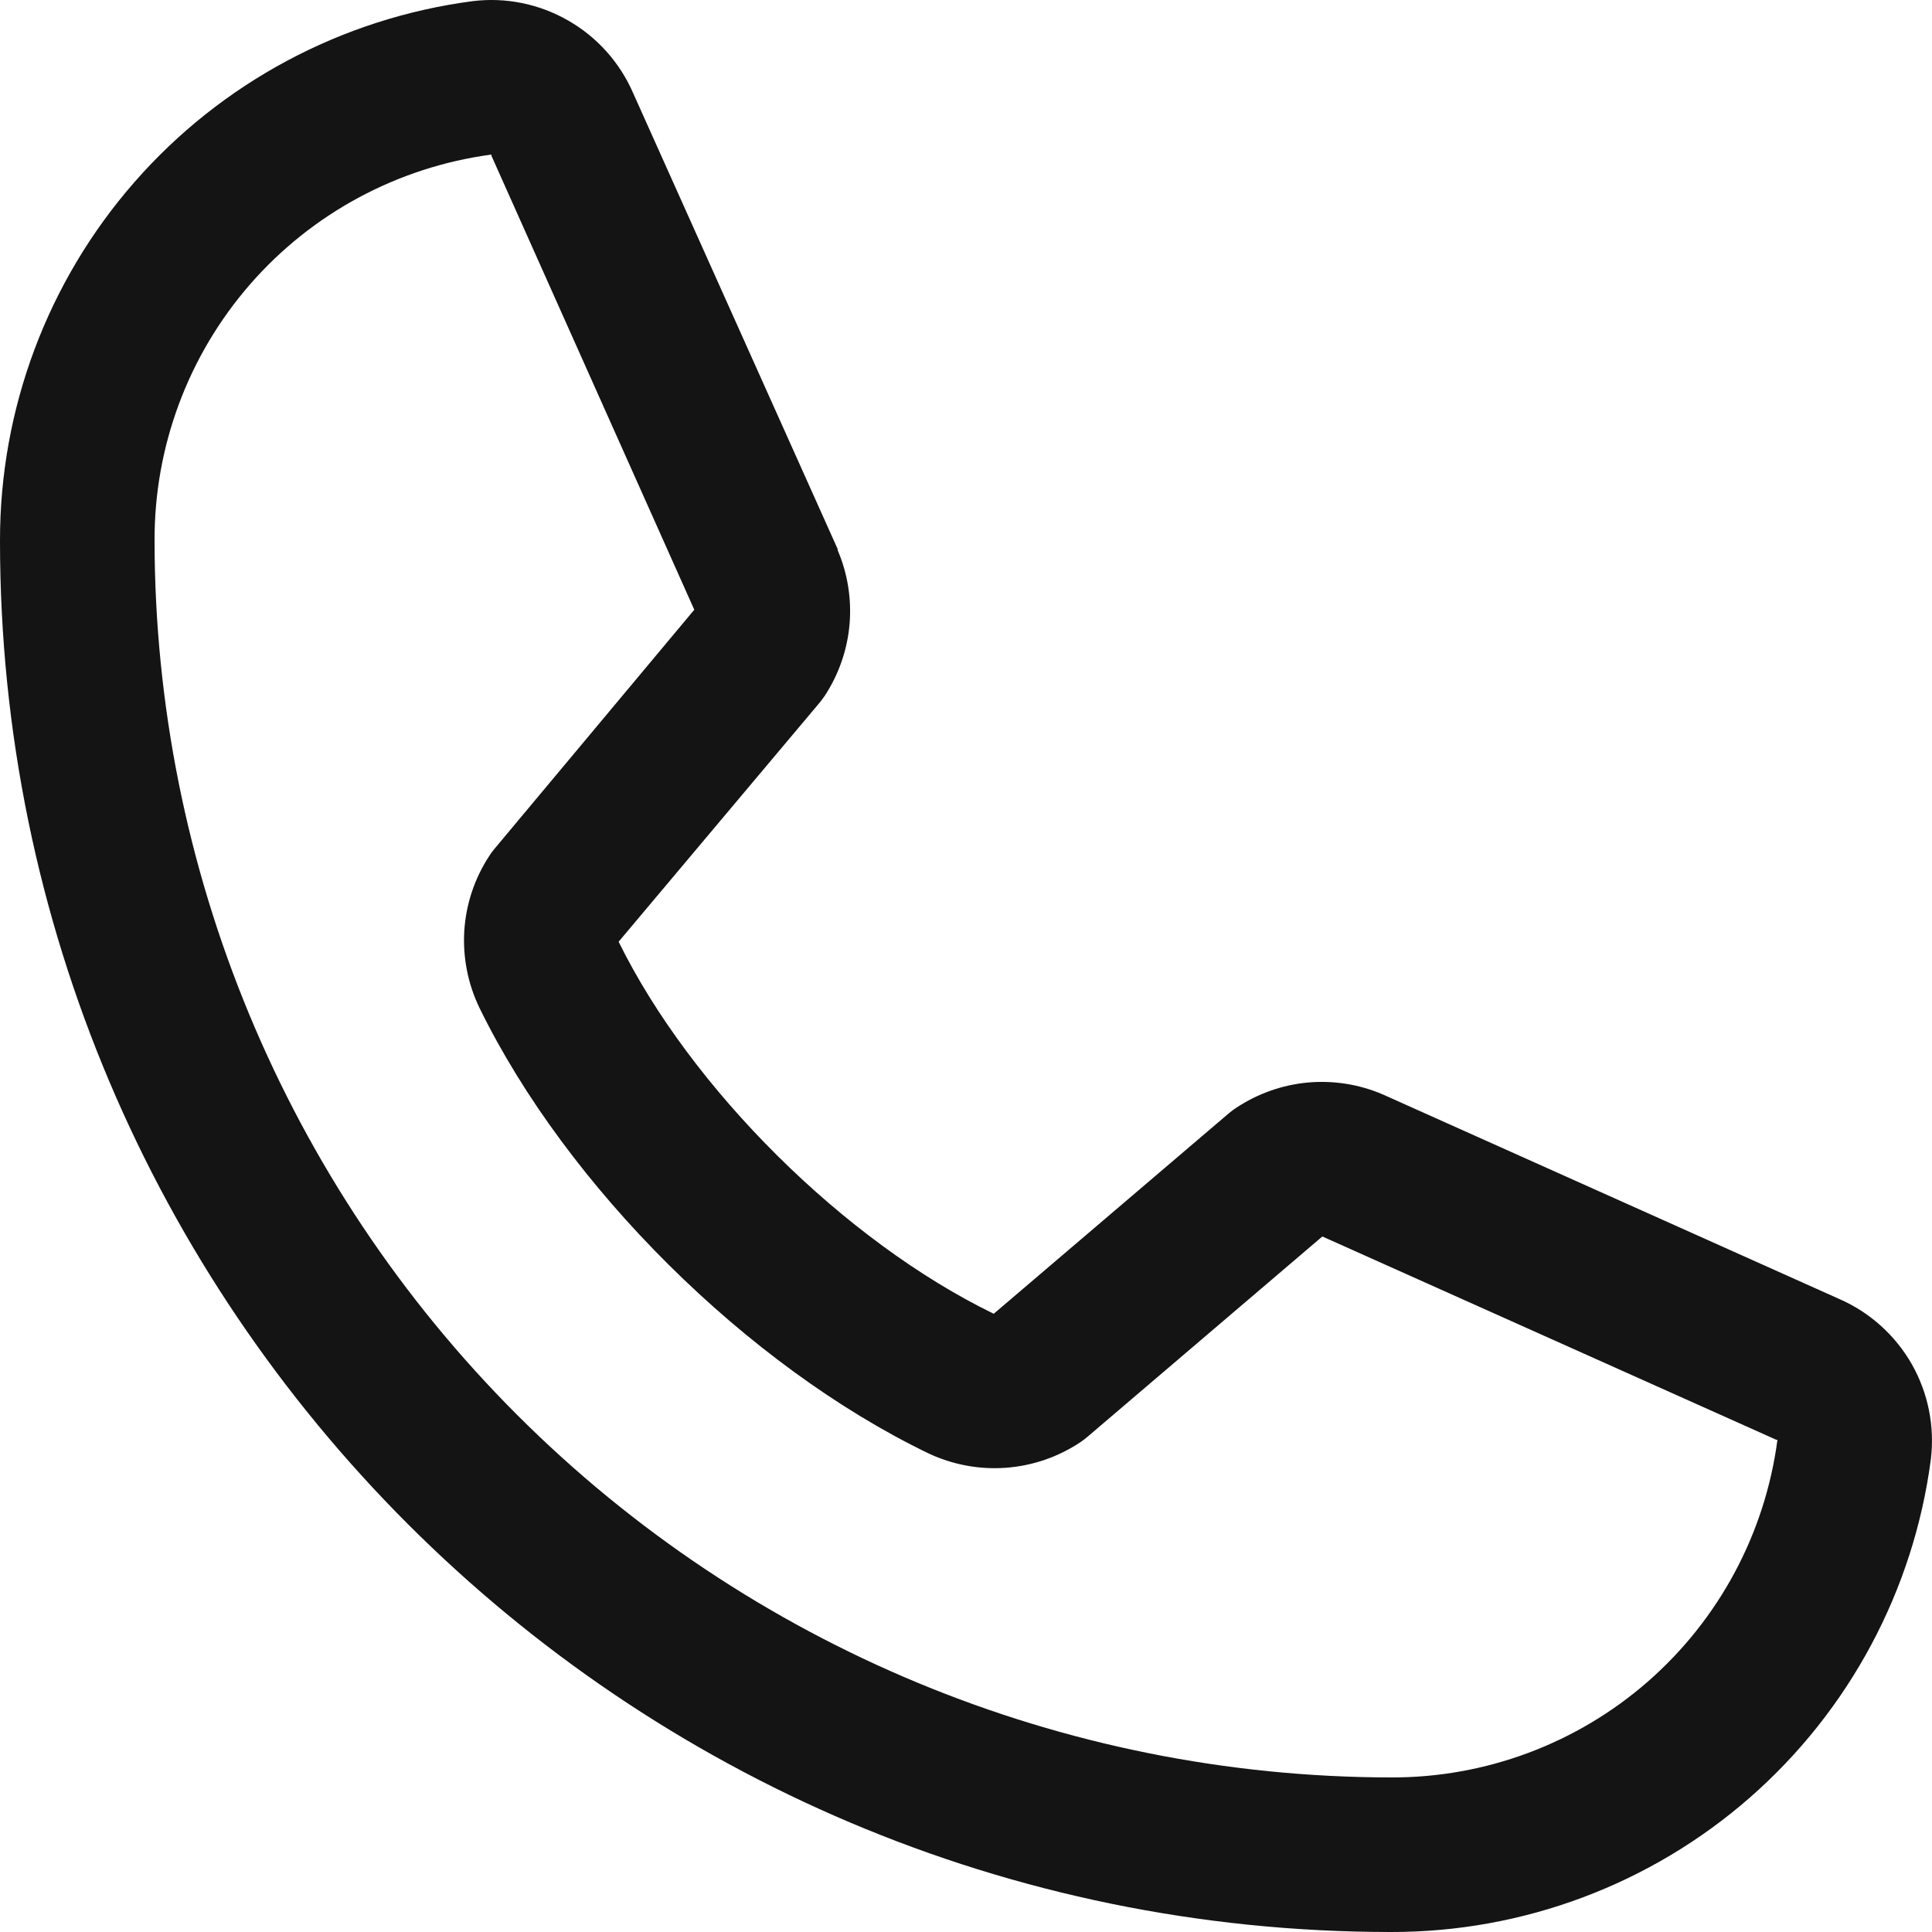
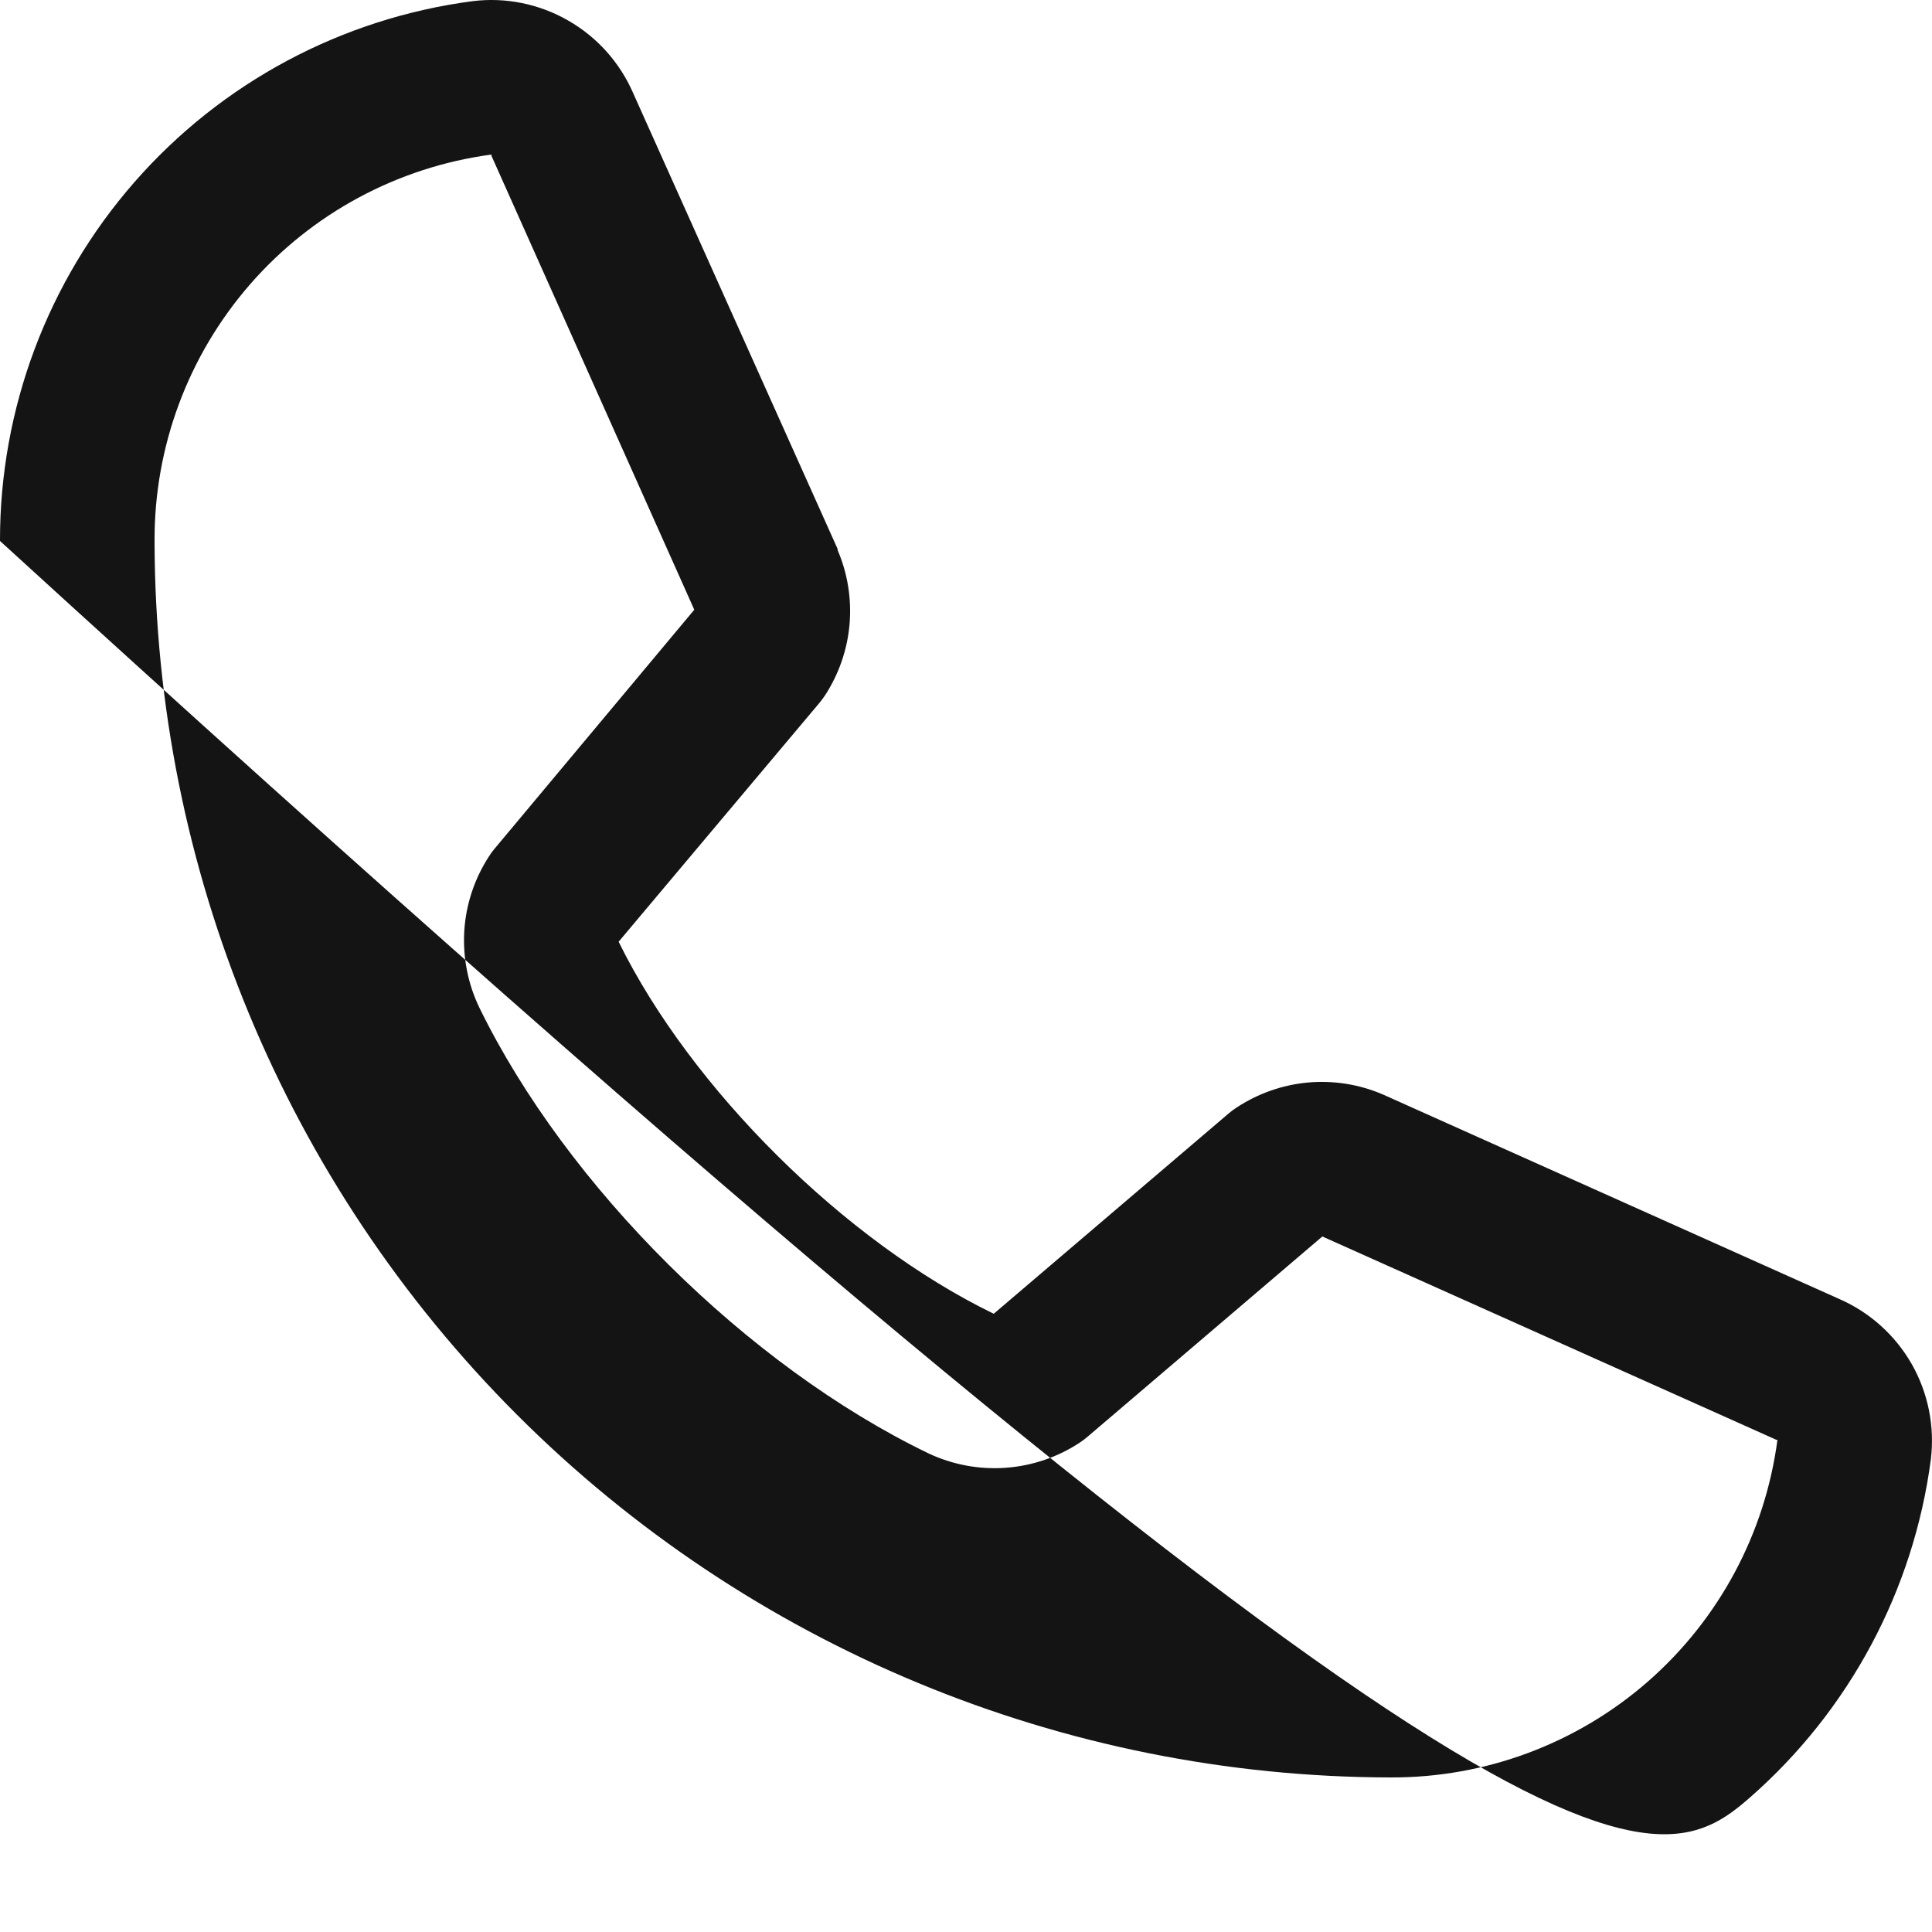
<svg xmlns="http://www.w3.org/2000/svg" width="25" height="25" viewBox="0 0 25 25" fill="none">
-   <path d="M23.796 16.807L17.907 14.168L17.891 14.161C17.586 14.03 17.252 13.978 16.921 14.008C16.59 14.039 16.272 14.152 15.995 14.336C15.962 14.357 15.931 14.381 15.901 14.406L12.859 17C10.931 16.064 8.941 14.088 8.005 12.186L10.602 9.097C10.627 9.066 10.651 9.035 10.674 9.001C10.854 8.725 10.964 8.409 10.993 8.08C11.021 7.752 10.969 7.422 10.839 7.119V7.104L8.193 1.205C8.021 0.809 7.726 0.479 7.351 0.265C6.977 0.05 6.543 -0.038 6.115 0.015C4.421 0.238 2.866 1.069 1.741 2.355C0.616 3.64 -0.003 5.291 1.13108e-05 7C1.13108e-05 16.925 8.075 25 18 25C19.708 25.003 21.36 24.384 22.645 23.259C23.93 22.133 24.762 20.578 24.985 18.885C25.037 18.457 24.95 18.023 24.736 17.648C24.521 17.274 24.192 16.979 23.796 16.807ZM18 23C13.758 22.995 9.691 21.308 6.691 18.308C3.692 15.309 2.005 11.242 2 7C1.995 5.779 2.435 4.598 3.237 3.678C4.039 2.758 5.149 2.162 6.359 2C6.358 2.005 6.358 2.01 6.359 2.015L8.984 7.89L6.4 10.982C6.374 11.012 6.35 11.045 6.329 11.079C6.141 11.367 6.03 11.7 6.008 12.043C5.987 12.387 6.054 12.731 6.204 13.041C7.336 15.357 9.67 17.674 12.011 18.805C12.324 18.953 12.669 19.018 13.014 18.993C13.36 18.968 13.692 18.854 13.98 18.662C14.012 18.641 14.043 18.617 14.072 18.592L17.111 16L22.986 18.631C22.986 18.631 22.996 18.631 23 18.631C22.84 19.843 22.244 20.954 21.324 21.759C20.404 22.563 19.222 23.004 18 23Z" fill="#131413" />
+   <path d="M23.796 16.807L17.907 14.168L17.891 14.161C17.586 14.03 17.252 13.978 16.921 14.008C16.59 14.039 16.272 14.152 15.995 14.336C15.962 14.357 15.931 14.381 15.901 14.406L12.859 17C10.931 16.064 8.941 14.088 8.005 12.186L10.602 9.097C10.627 9.066 10.651 9.035 10.674 9.001C10.854 8.725 10.964 8.409 10.993 8.08C11.021 7.752 10.969 7.422 10.839 7.119V7.104L8.193 1.205C8.021 0.809 7.726 0.479 7.351 0.265C6.977 0.05 6.543 -0.038 6.115 0.015C4.421 0.238 2.866 1.069 1.741 2.355C0.616 3.64 -0.003 5.291 1.13108e-05 7C19.708 25.003 21.36 24.384 22.645 23.259C23.93 22.133 24.762 20.578 24.985 18.885C25.037 18.457 24.95 18.023 24.736 17.648C24.521 17.274 24.192 16.979 23.796 16.807ZM18 23C13.758 22.995 9.691 21.308 6.691 18.308C3.692 15.309 2.005 11.242 2 7C1.995 5.779 2.435 4.598 3.237 3.678C4.039 2.758 5.149 2.162 6.359 2C6.358 2.005 6.358 2.01 6.359 2.015L8.984 7.89L6.4 10.982C6.374 11.012 6.35 11.045 6.329 11.079C6.141 11.367 6.03 11.7 6.008 12.043C5.987 12.387 6.054 12.731 6.204 13.041C7.336 15.357 9.67 17.674 12.011 18.805C12.324 18.953 12.669 19.018 13.014 18.993C13.36 18.968 13.692 18.854 13.98 18.662C14.012 18.641 14.043 18.617 14.072 18.592L17.111 16L22.986 18.631C22.986 18.631 22.996 18.631 23 18.631C22.84 19.843 22.244 20.954 21.324 21.759C20.404 22.563 19.222 23.004 18 23Z" fill="#131413" />
</svg>